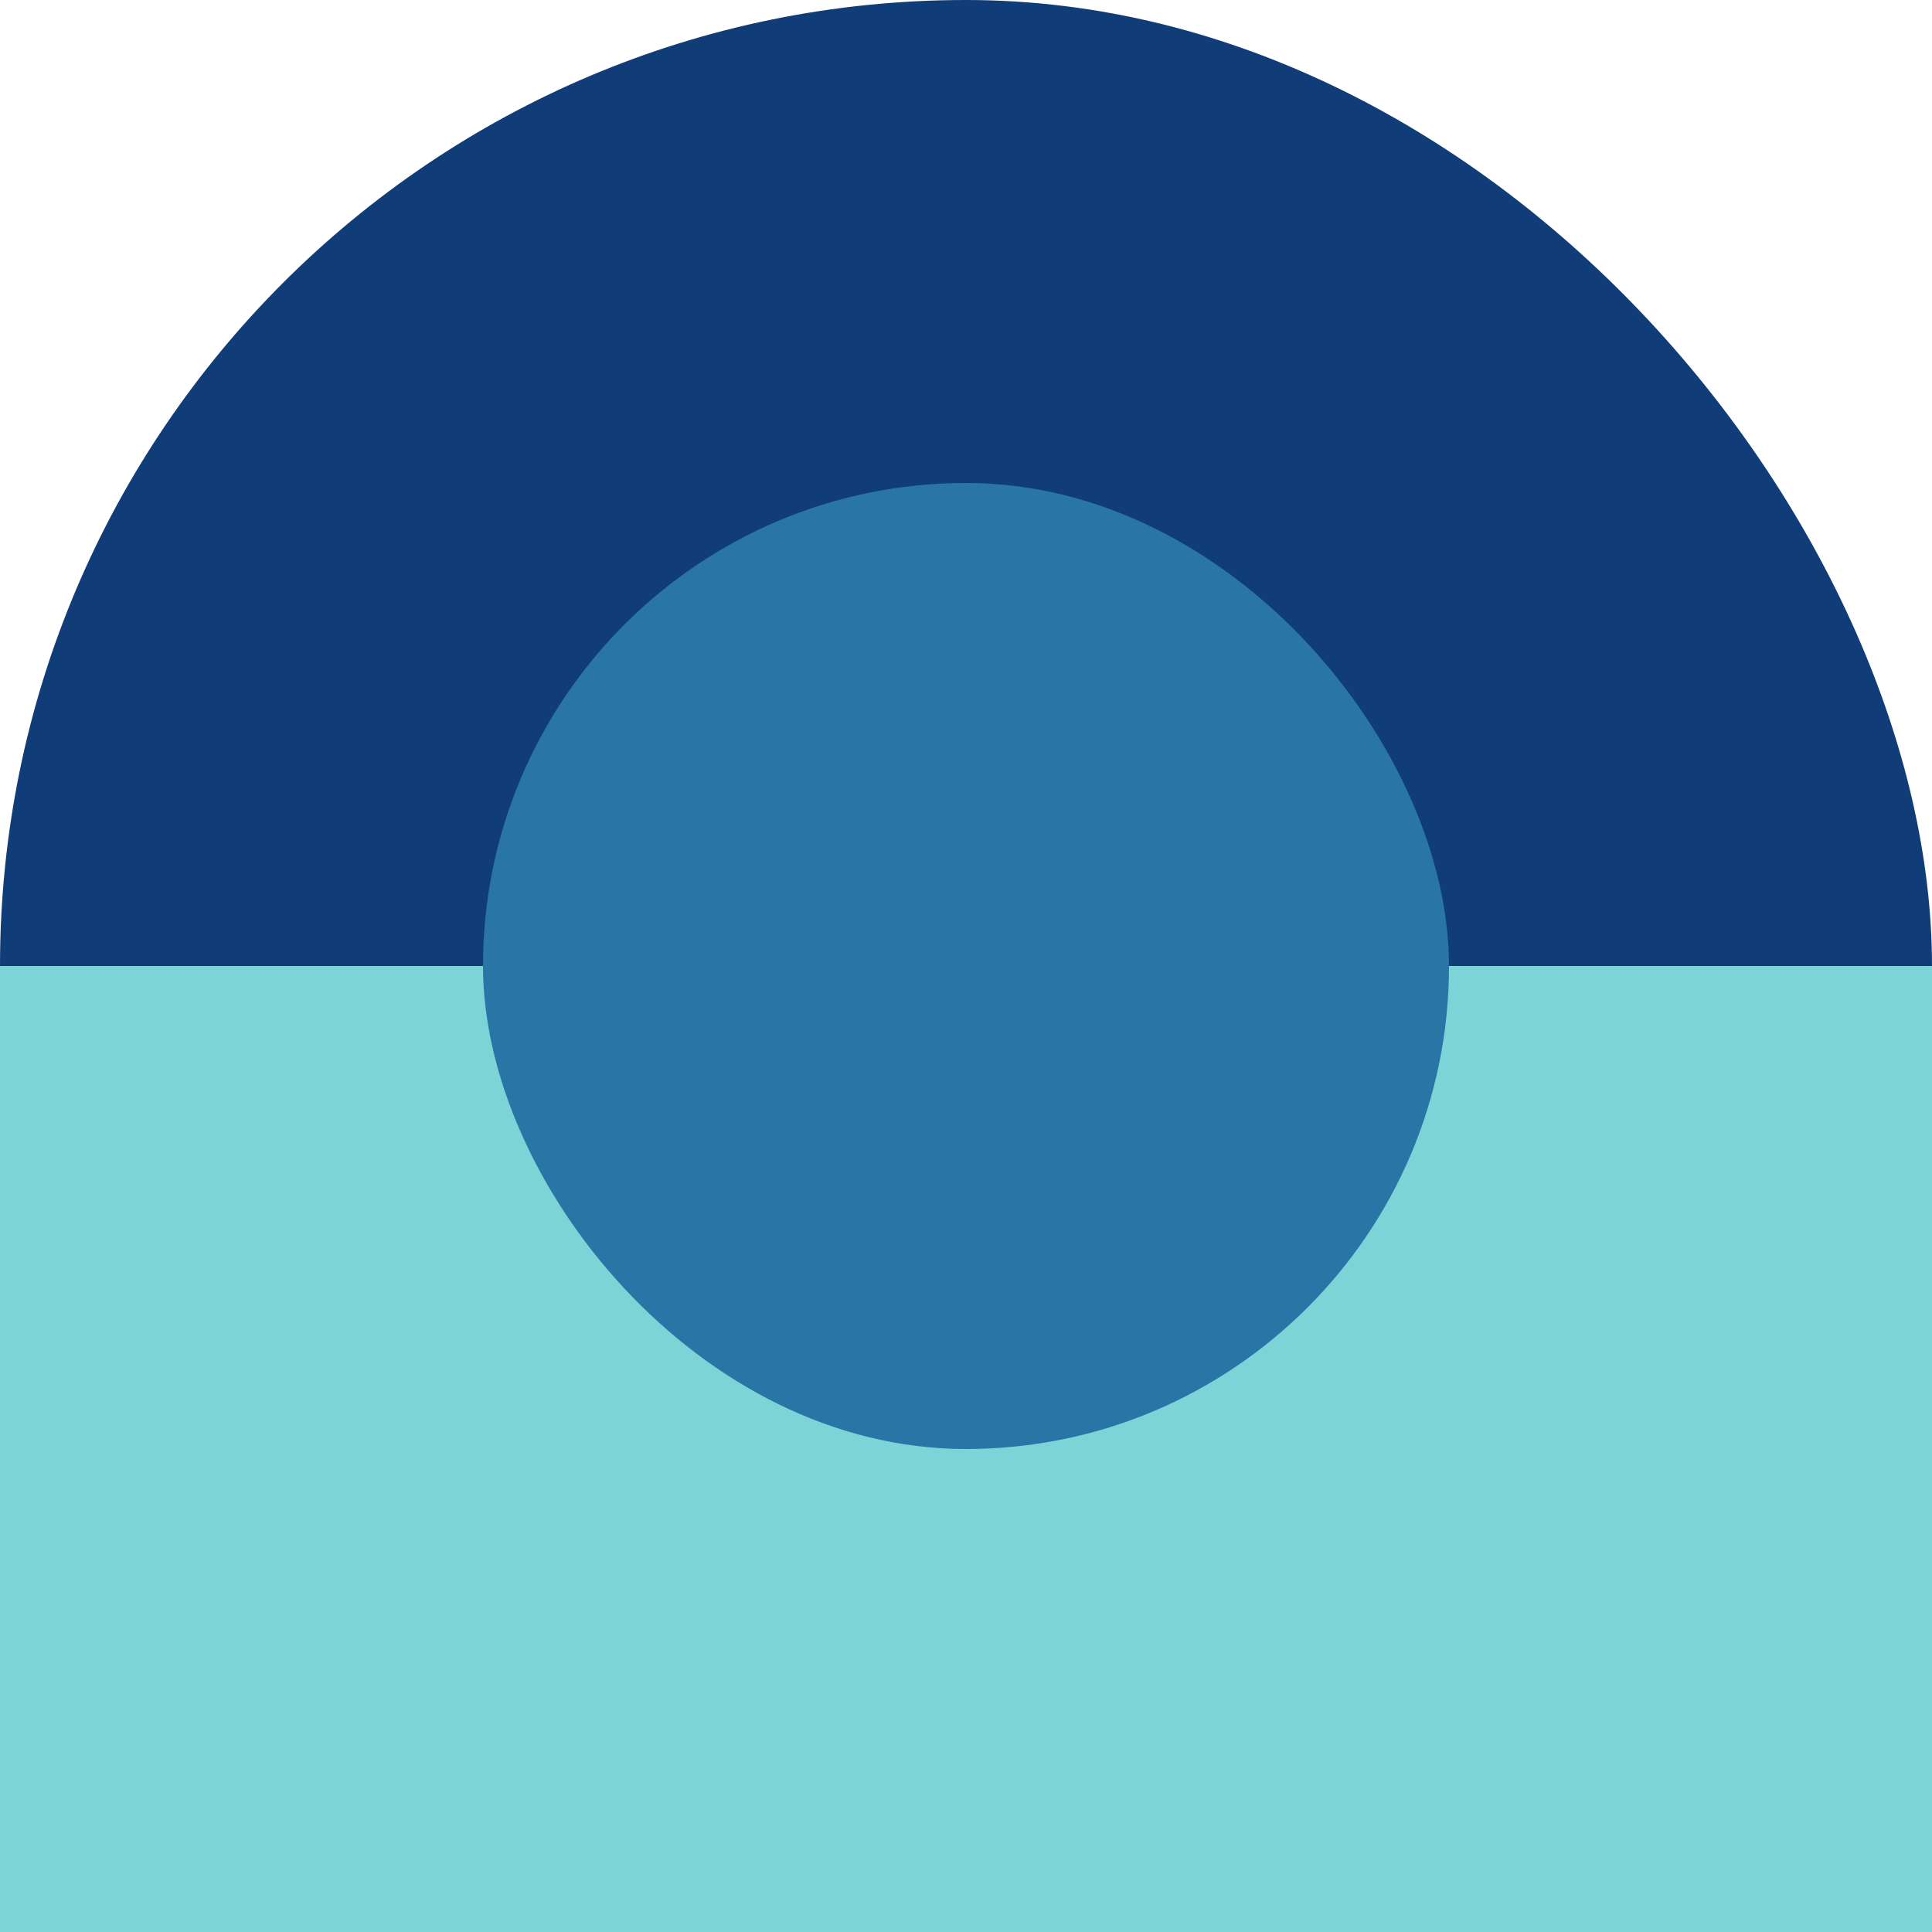
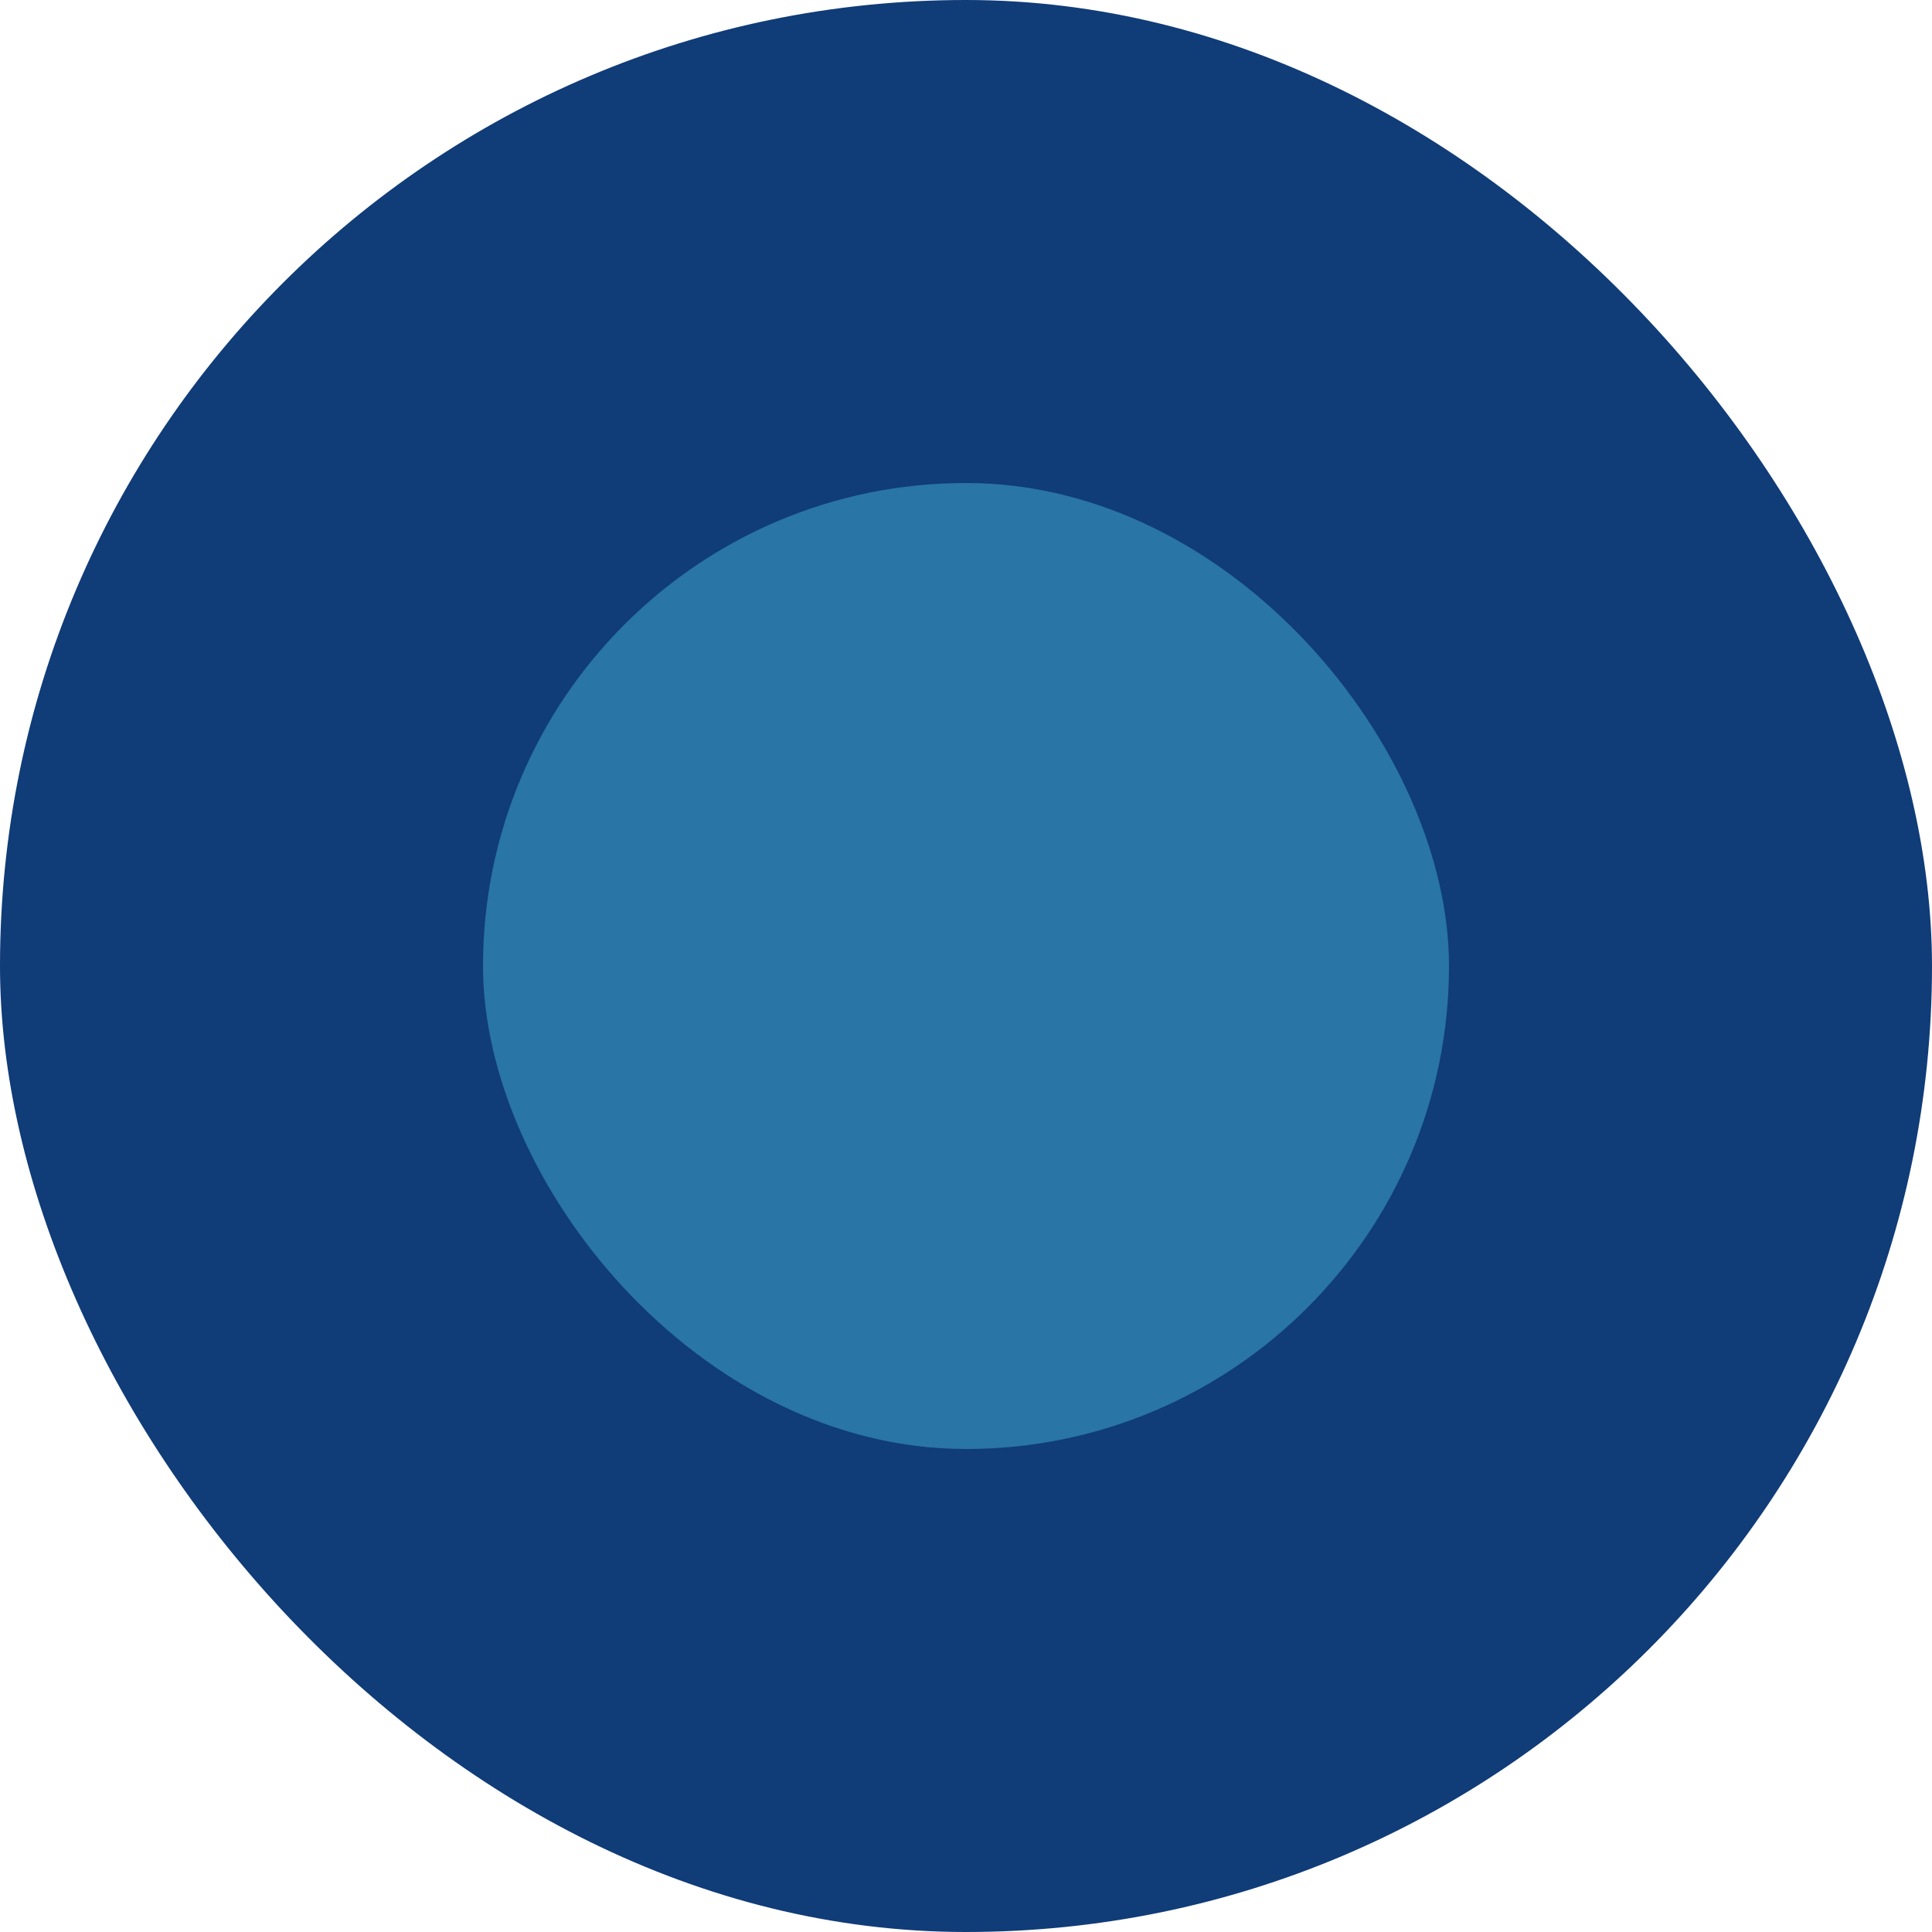
<svg xmlns="http://www.w3.org/2000/svg" width="48px" height="48px" viewBox="0 0 48 48" fill="none">
  <g id="Geometric Pattern/Pattern 51">
    <rect id="Rectangle" width="48" height="48" rx="24" fill="#103C78" />
-     <rect id="Rectangle_2" y="24" width="48" height="24" fill="#7DD4D7" />
    <rect id="Rectangle_3" x="12" y="12" width="24" height="24" rx="12" fill="#2975A5" />
  </g>
</svg>